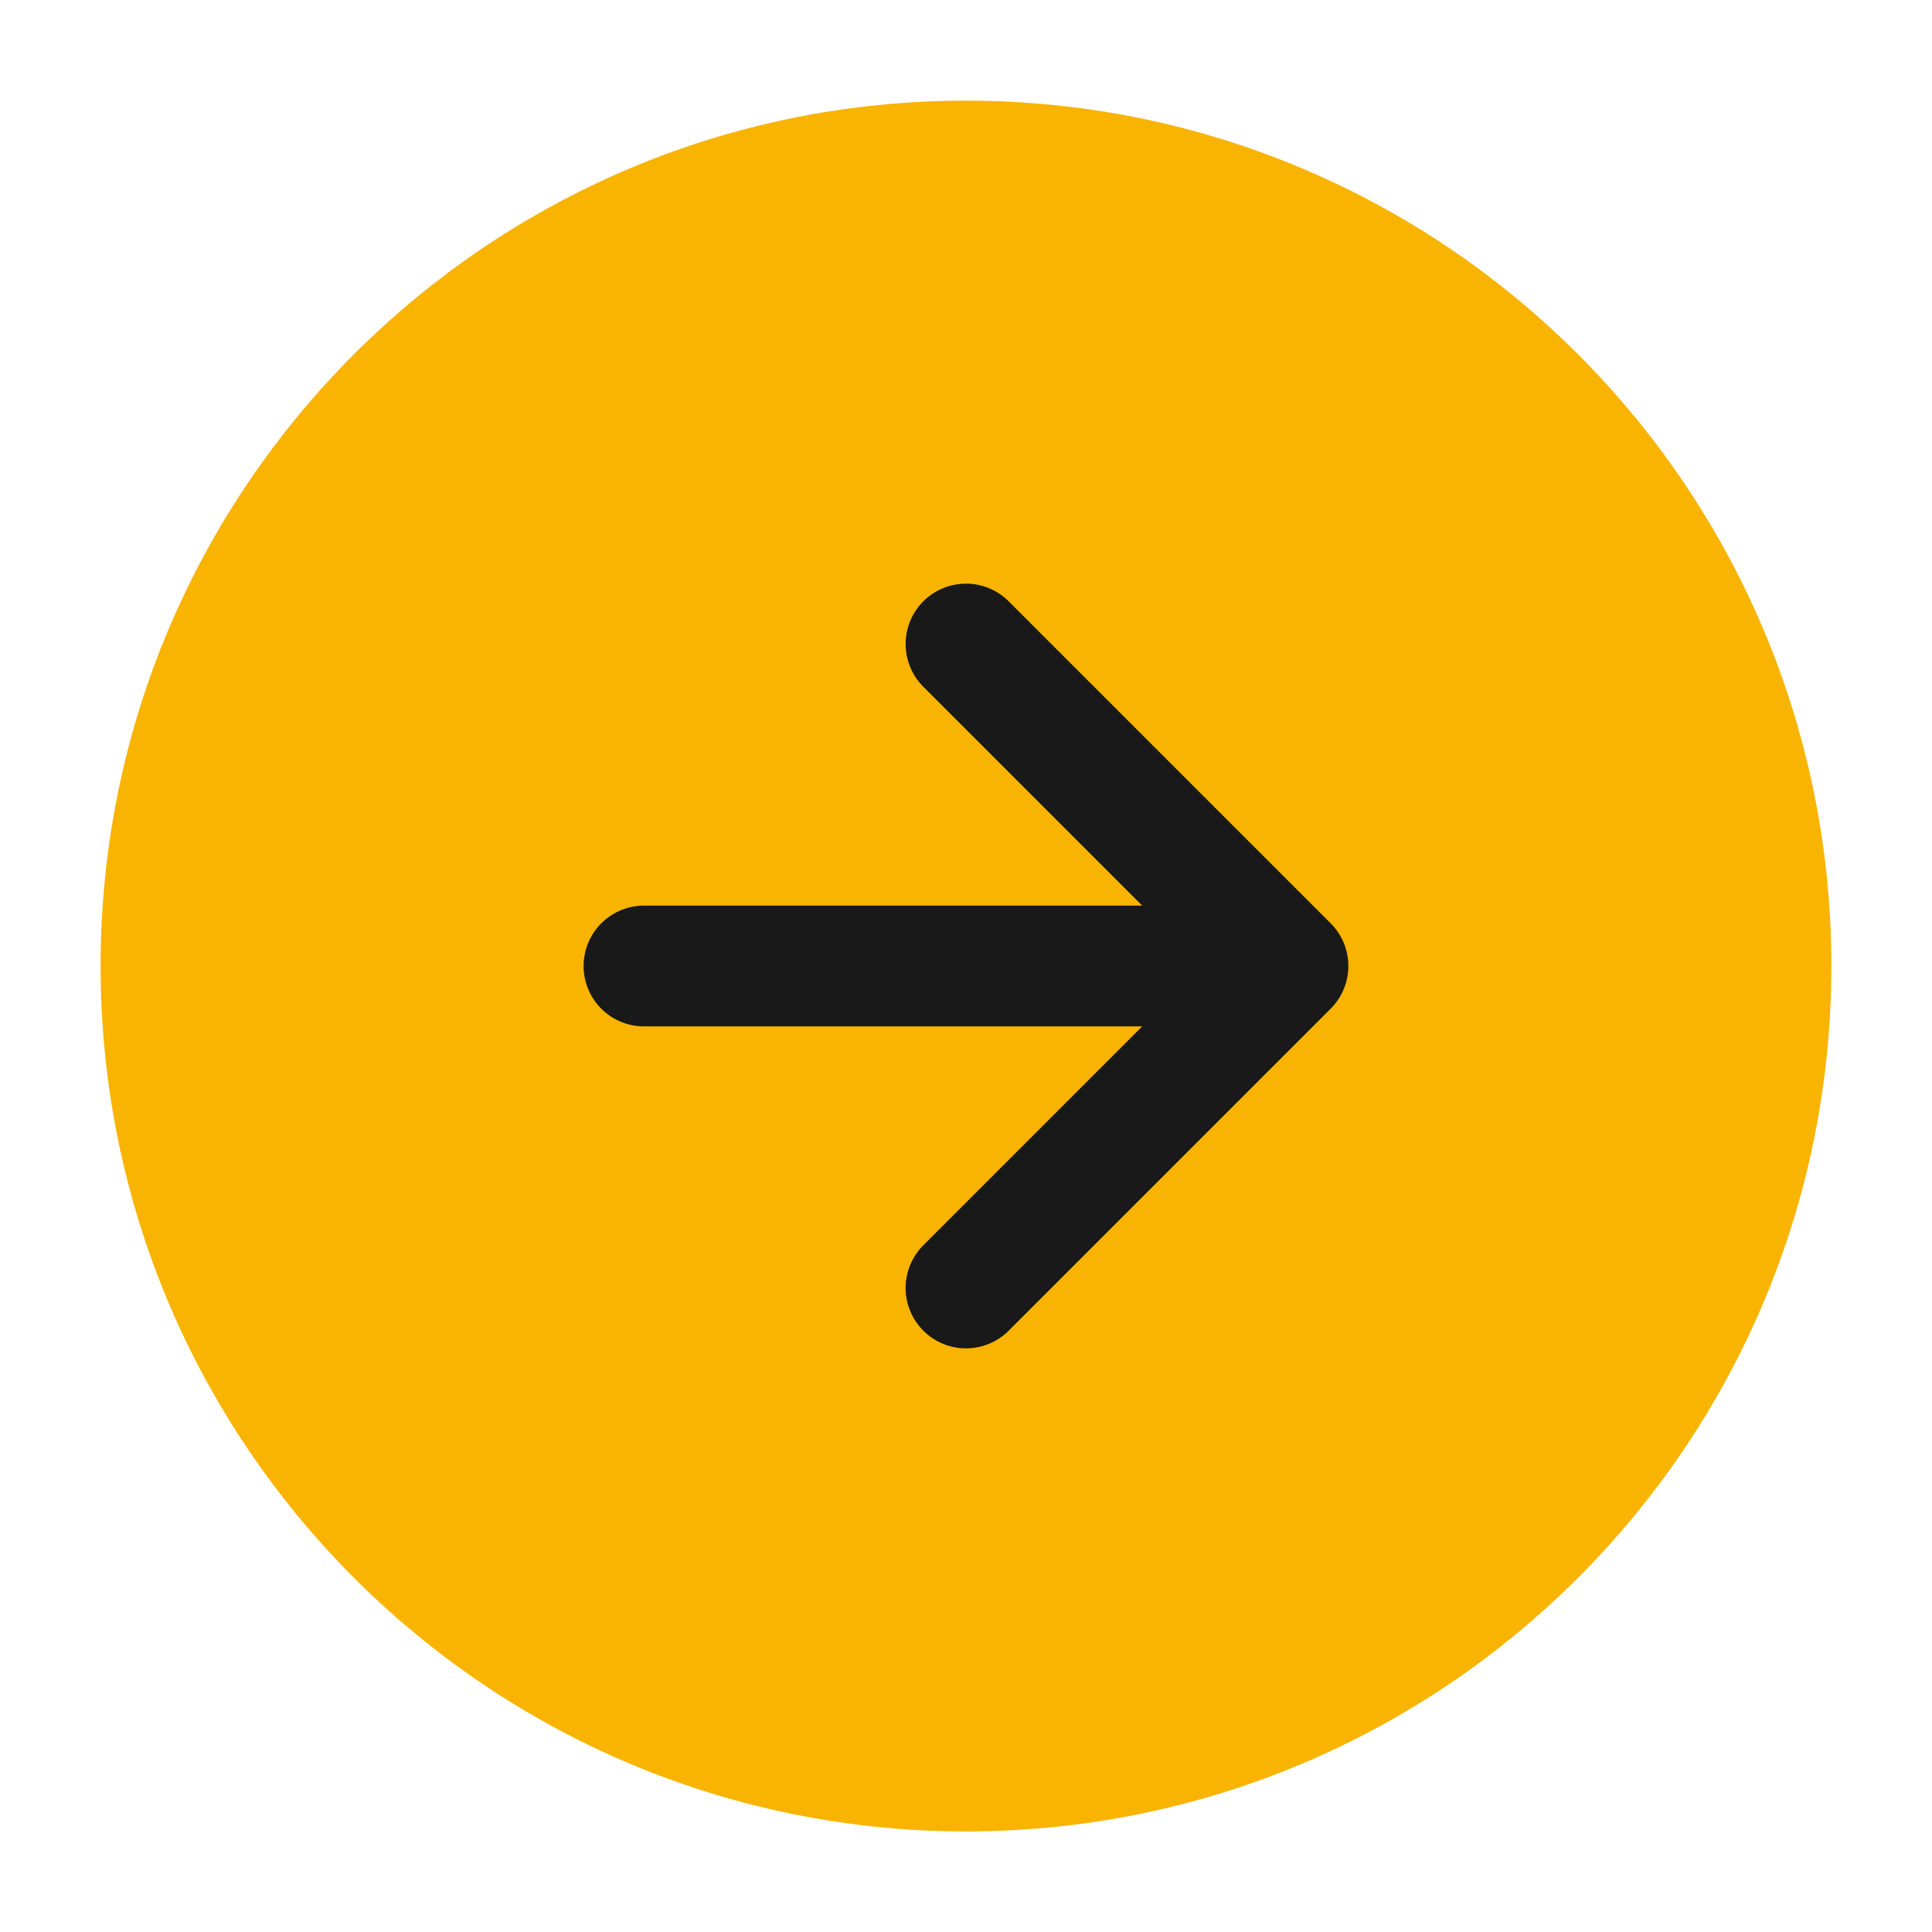
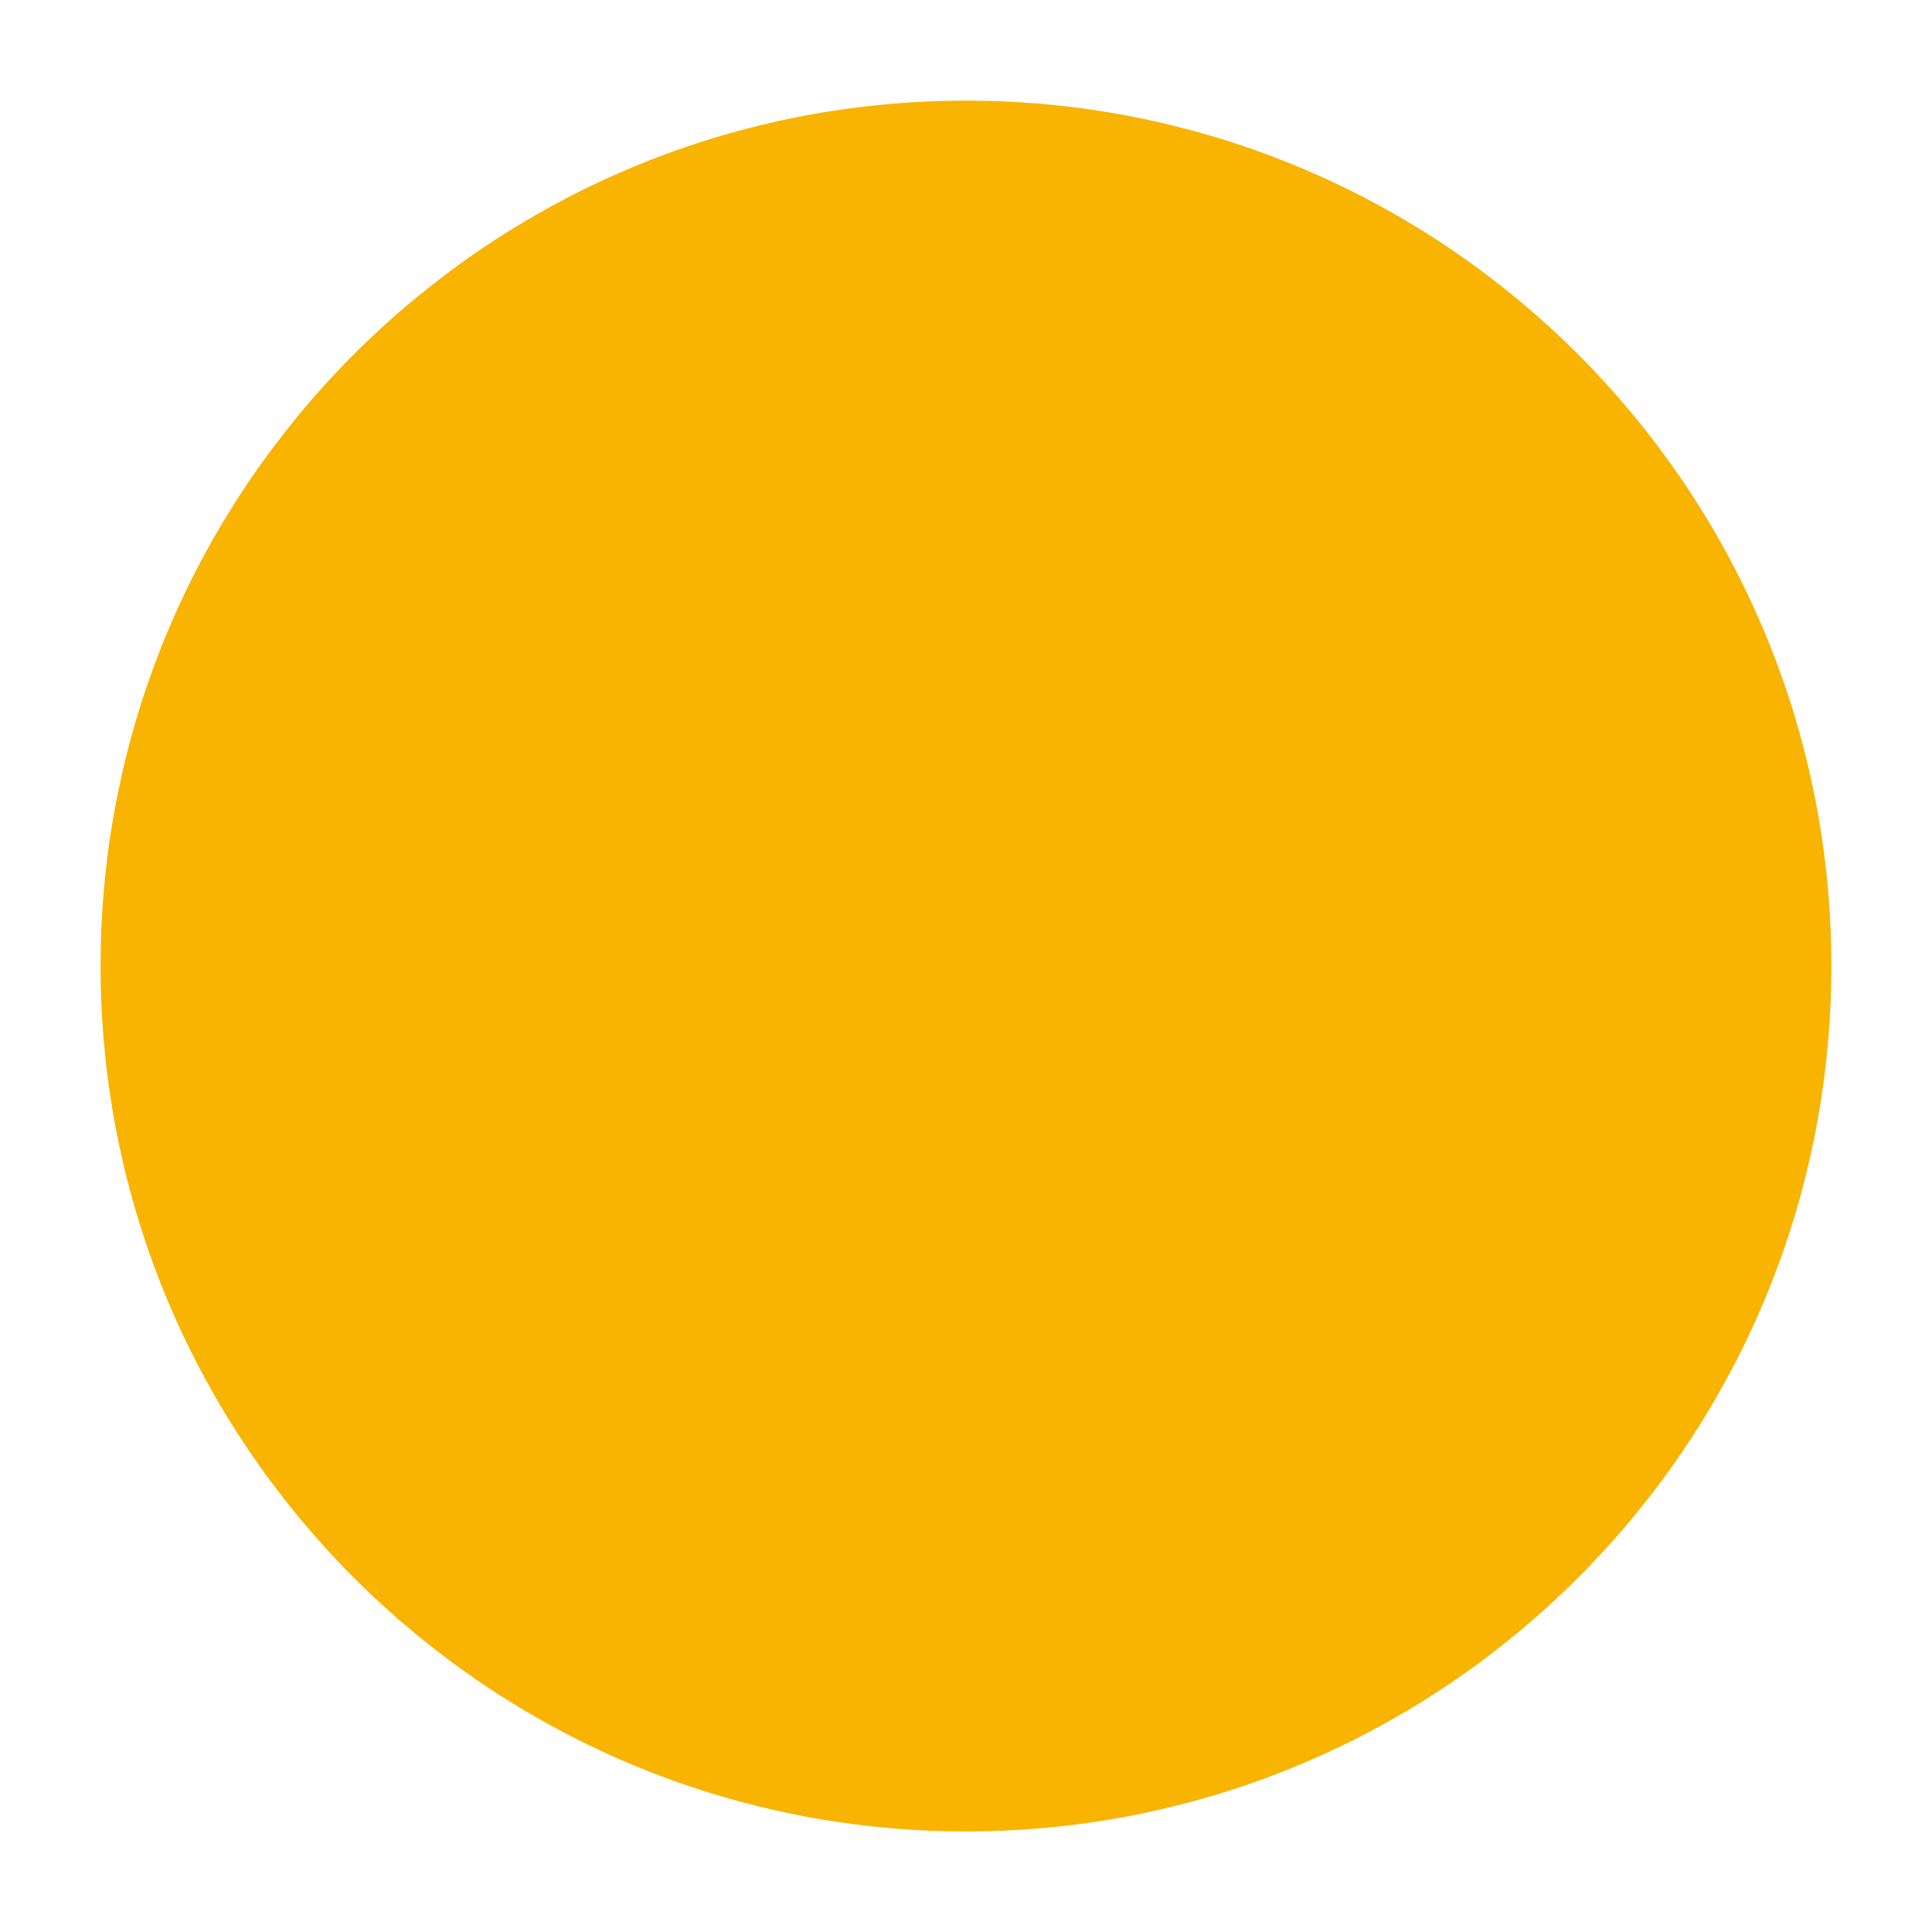
<svg xmlns="http://www.w3.org/2000/svg" width="32" height="32" fill="none">
  <path d="M16 29.334c7.363 0 13.333-5.97 13.333-13.334 0-7.363-5.97-13.333-13.334-13.333C8.636 2.667 2.666 8.637 2.666 16c0 7.364 5.97 13.334 13.333 13.334z" fill="#F8B400" stroke="#F8B400" stroke-width="2" stroke-linecap="round" stroke-linejoin="round" />
-   <path d="M16 21.333L21.333 16 16 10.667M10.666 16h10.667" stroke="#191919" stroke-width="2" stroke-linecap="round" stroke-linejoin="round" />
</svg>